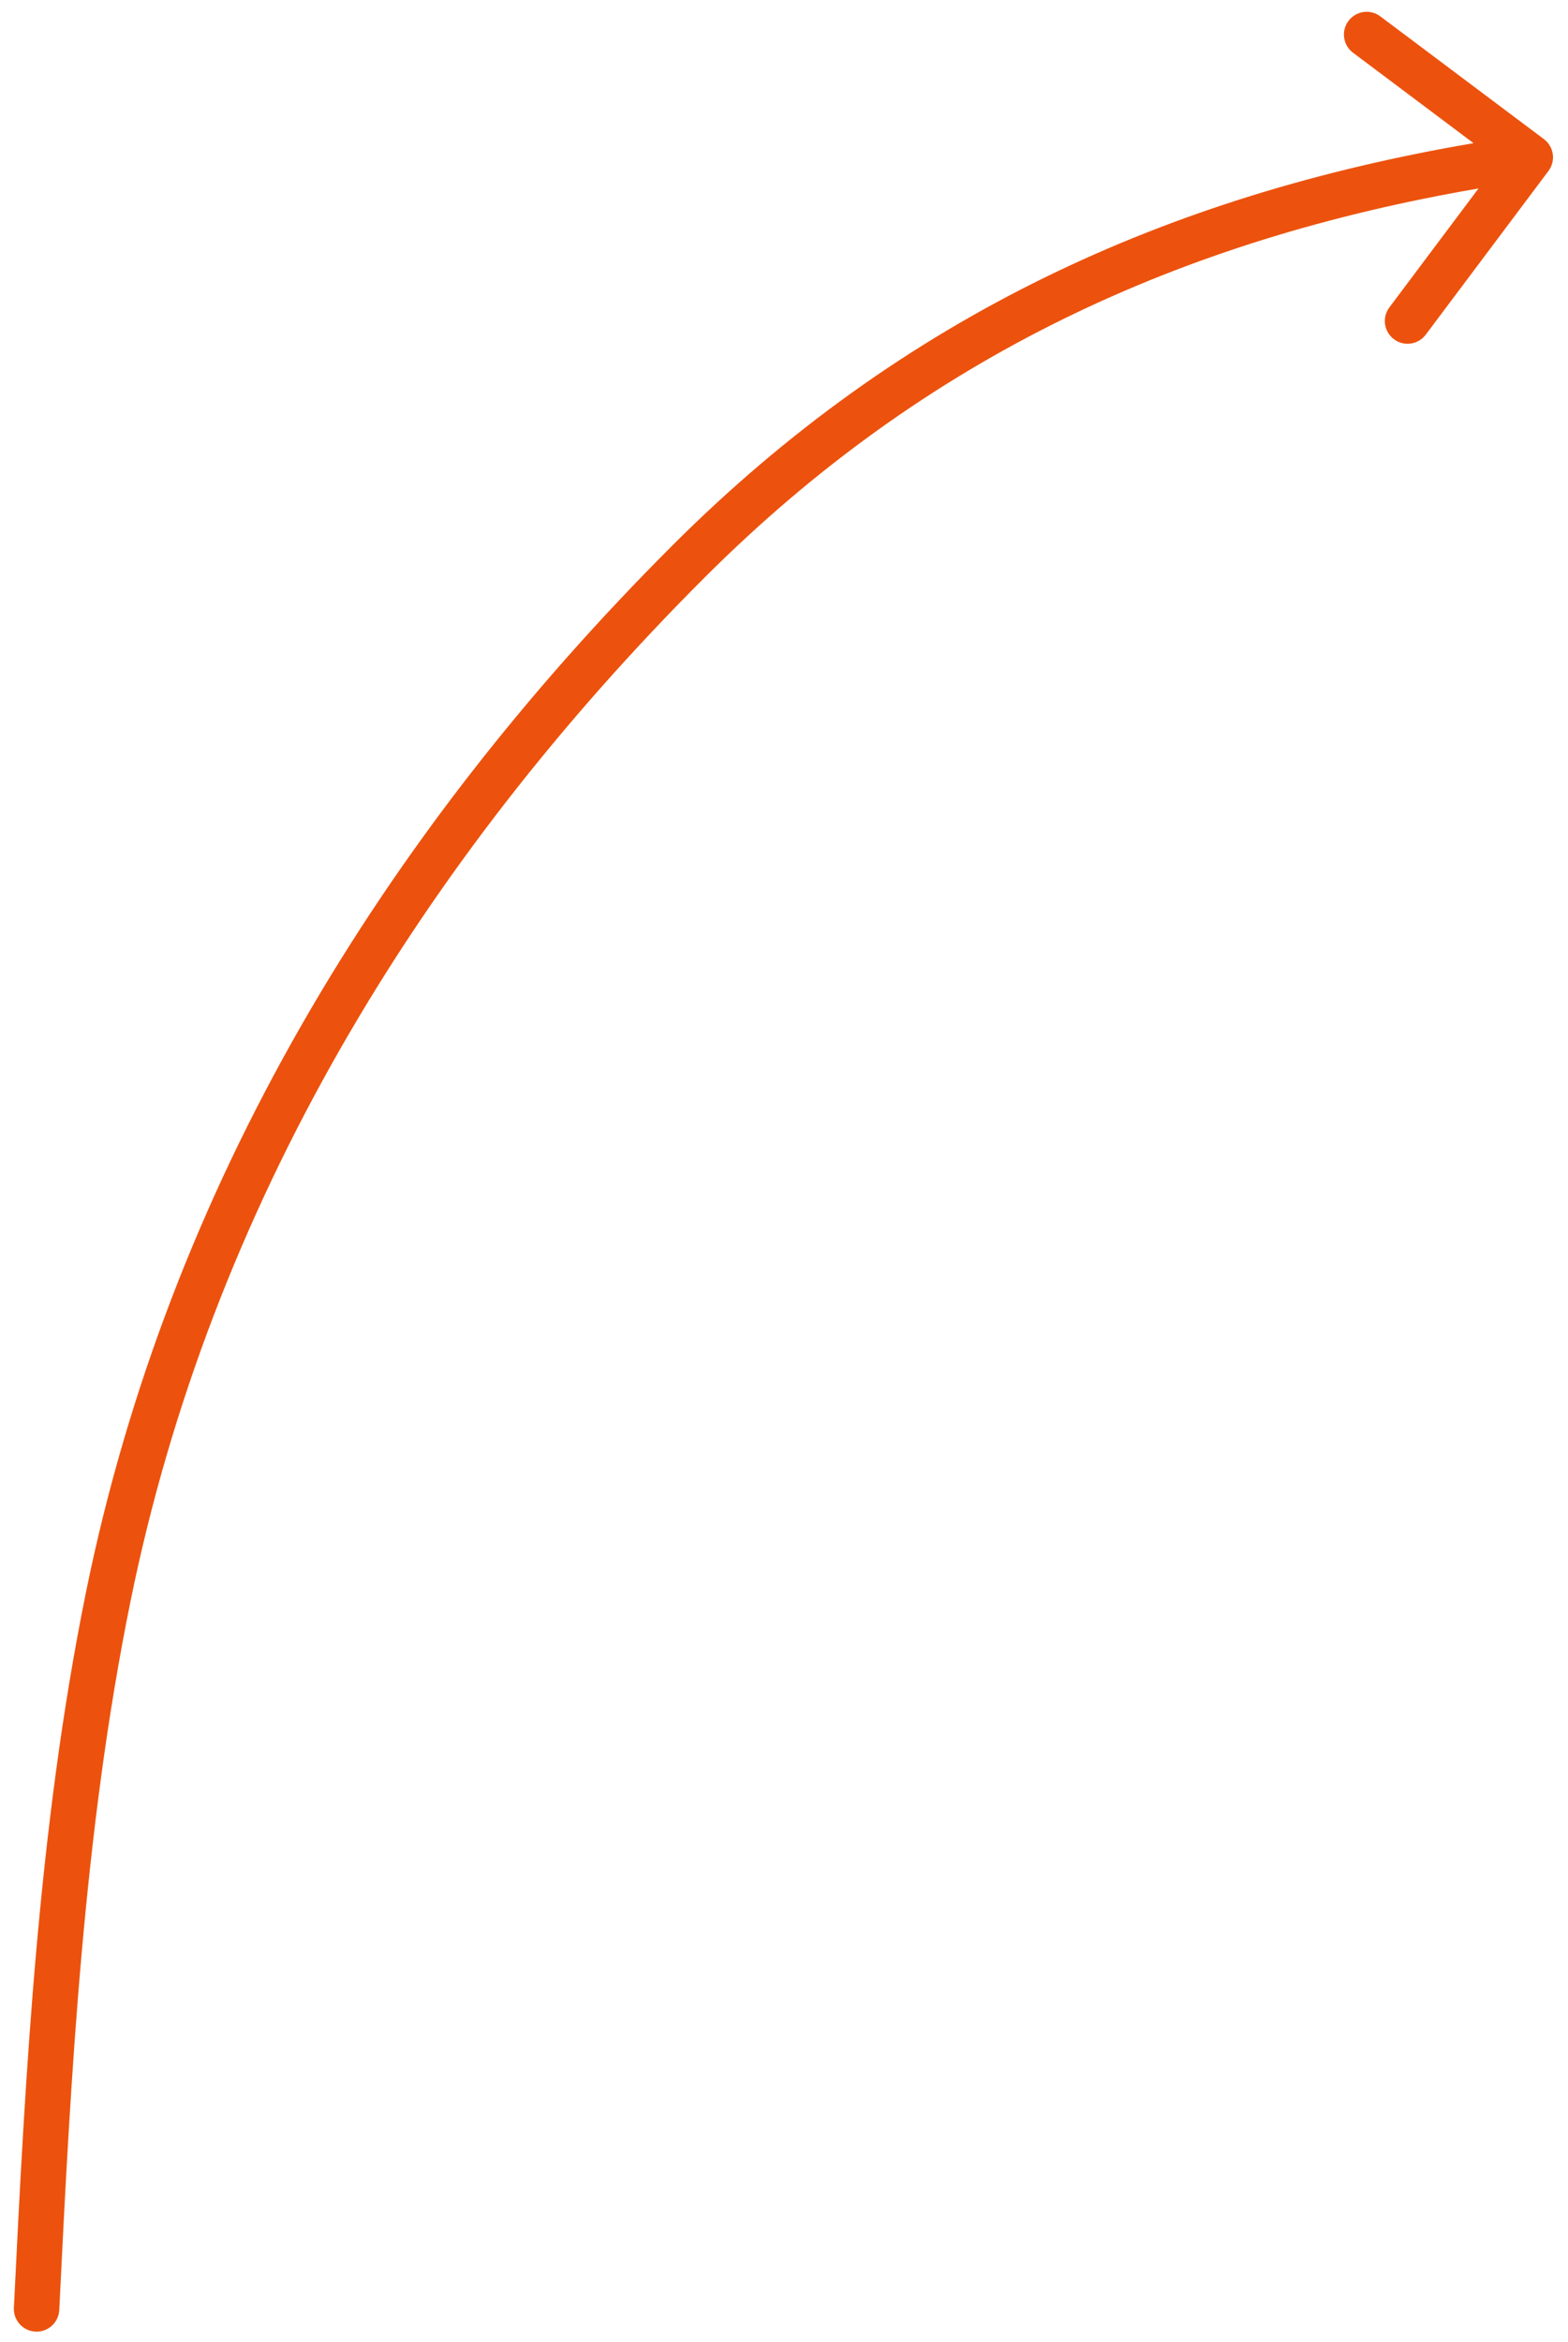
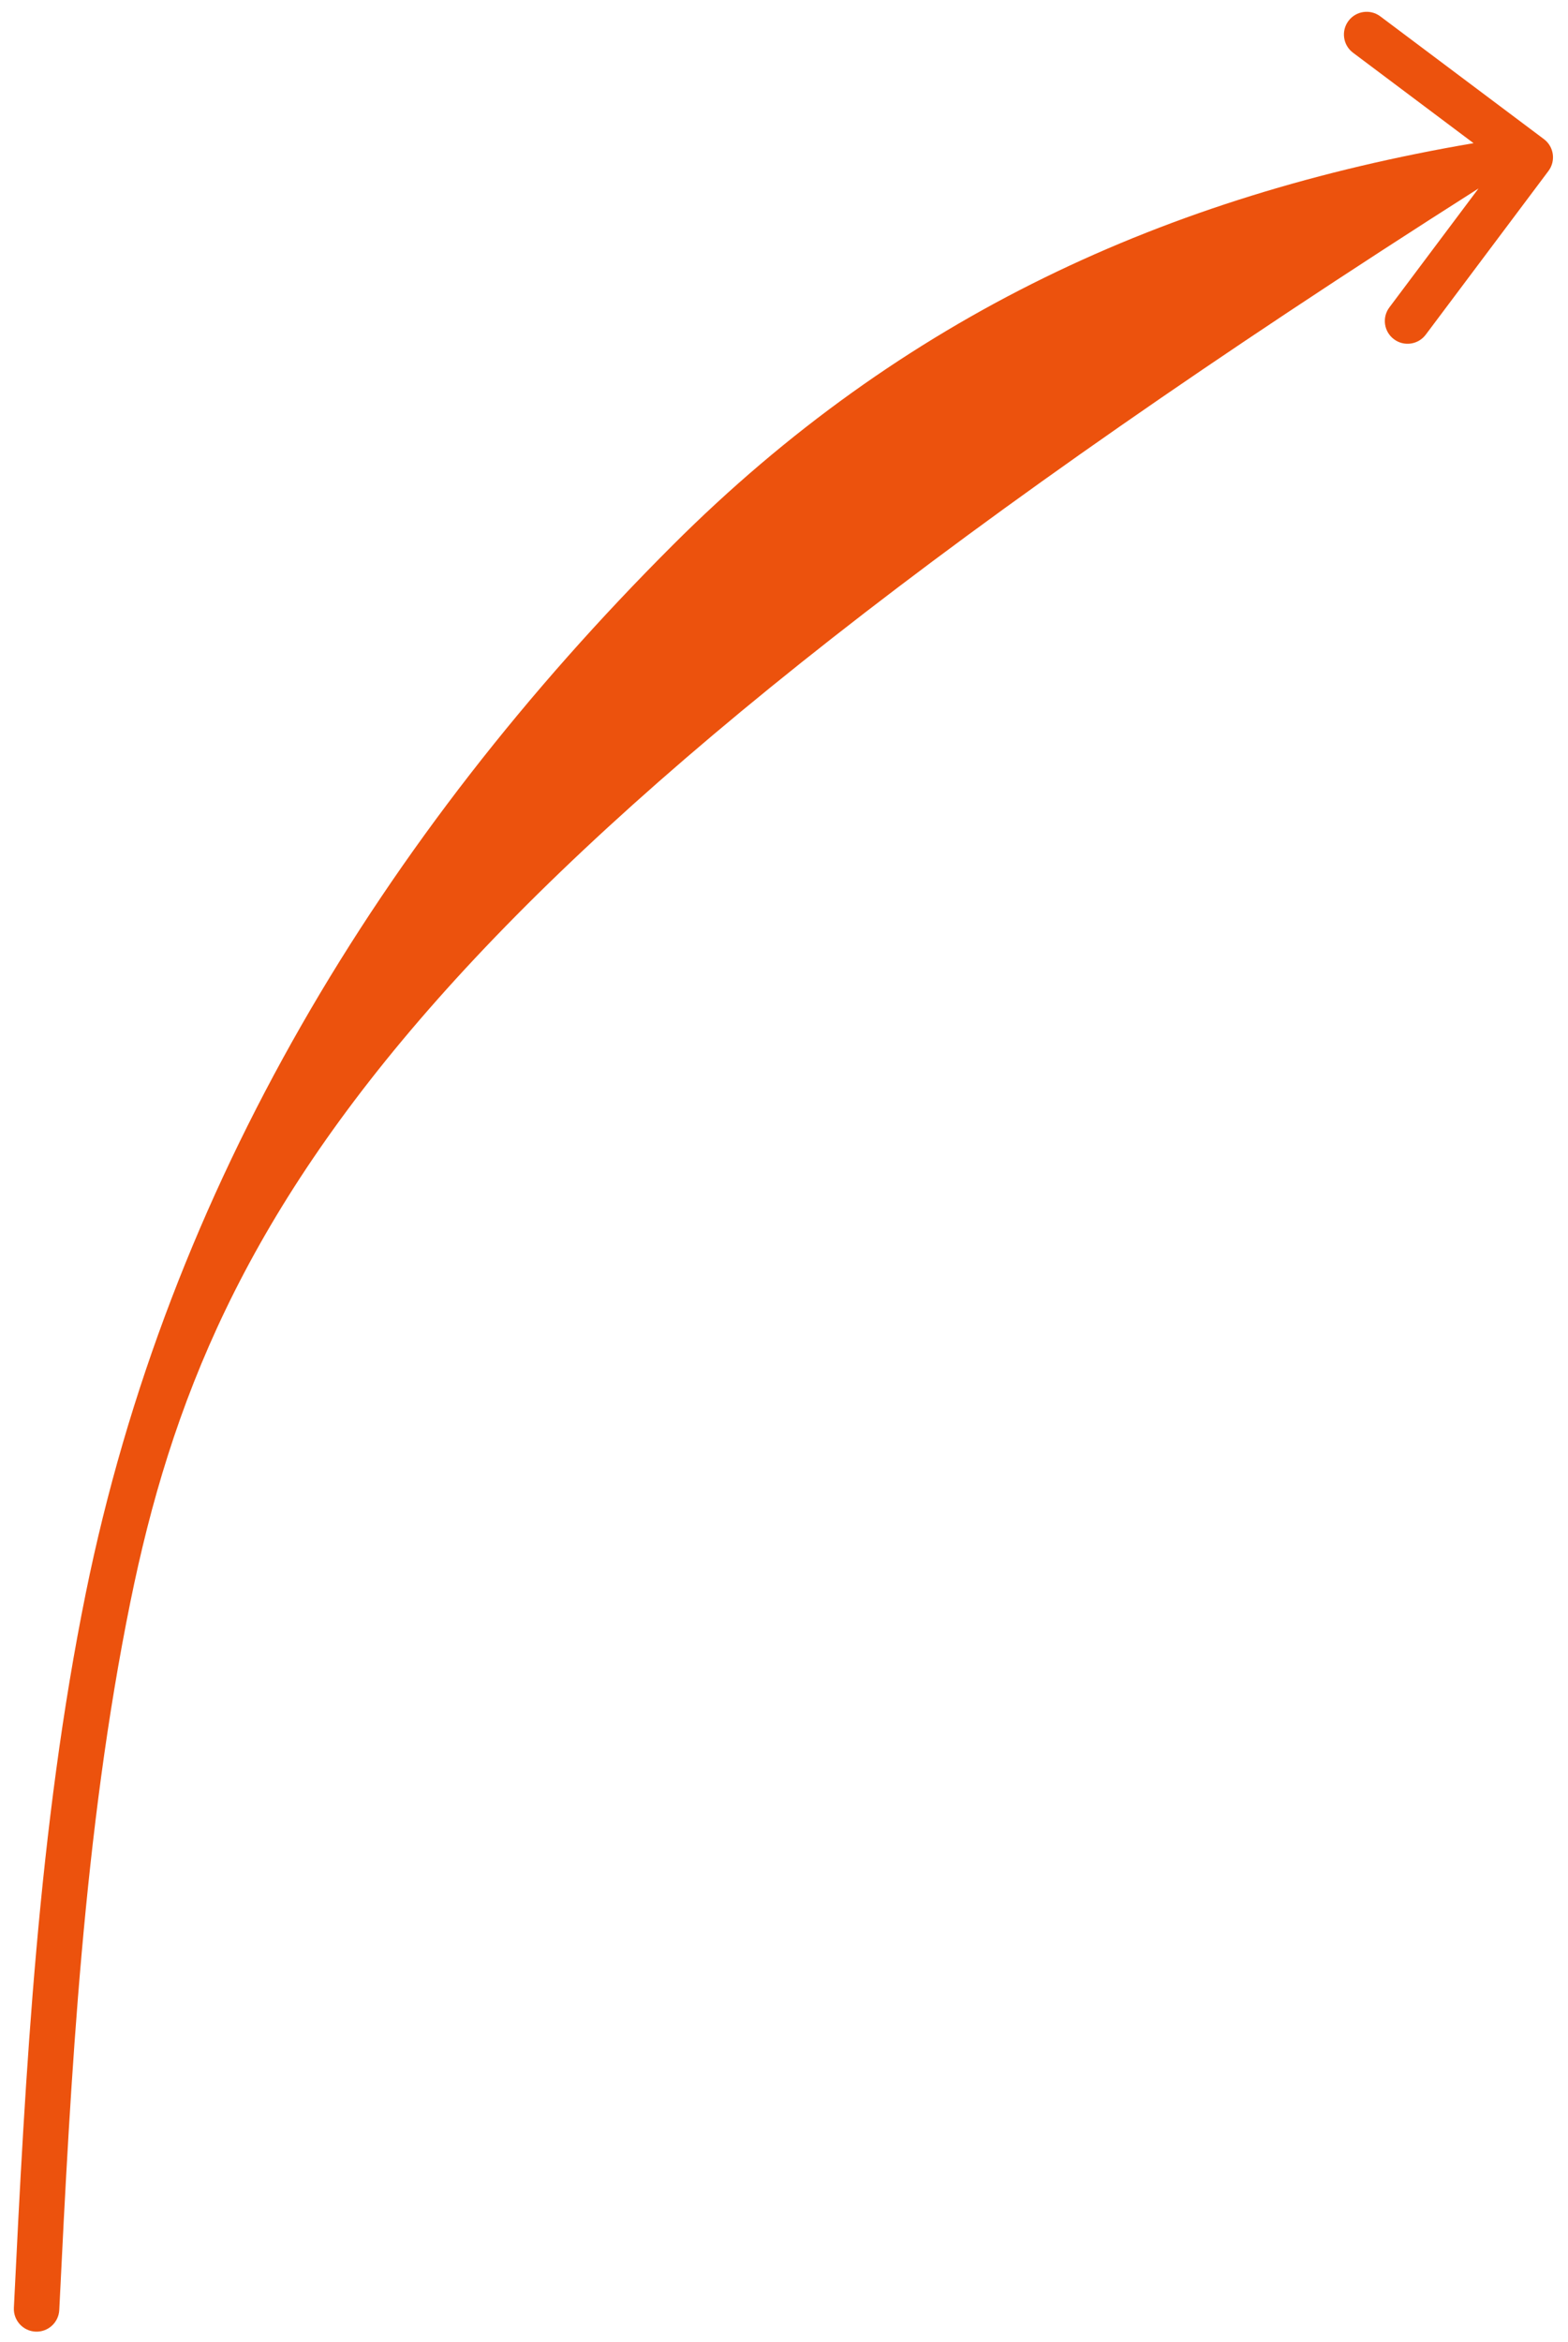
<svg xmlns="http://www.w3.org/2000/svg" width="69" height="103" viewBox="0 0 69 103" fill="none">
-   <path fill-rule="evenodd" clip-rule="evenodd" d="M67.94 6.119C68.382 6.45 68.471 7.077 68.14 7.519L62.74 14.719C62.408 15.161 61.782 15.251 61.34 14.919C60.898 14.588 60.808 13.961 61.14 13.519L65.062 8.289C51.975 10.537 40.762 15.662 31.026 25.381C18.455 37.93 9.273 53.047 5.737 70.456C3.682 80.574 3.116 91.197 2.608 101.597C2.581 102.148 2.112 102.574 1.561 102.547C1.009 102.52 0.584 102.051 0.611 101.499C1.117 91.118 1.688 80.347 3.777 70.058C7.406 52.194 16.819 36.738 29.613 23.966C39.717 13.88 51.365 8.593 64.844 6.297L59.54 2.319C59.098 1.988 59.008 1.361 59.34 0.919C59.671 0.477 60.298 0.388 60.74 0.719L67.94 6.119Z" fill="#EC520D" />
+   <path fill-rule="evenodd" clip-rule="evenodd" d="M67.94 6.119C68.382 6.45 68.471 7.077 68.14 7.519L62.74 14.719C62.408 15.161 61.782 15.251 61.34 14.919C60.898 14.588 60.808 13.961 61.14 13.519L65.062 8.289C18.455 37.93 9.273 53.047 5.737 70.456C3.682 80.574 3.116 91.197 2.608 101.597C2.581 102.148 2.112 102.574 1.561 102.547C1.009 102.52 0.584 102.051 0.611 101.499C1.117 91.118 1.688 80.347 3.777 70.058C7.406 52.194 16.819 36.738 29.613 23.966C39.717 13.88 51.365 8.593 64.844 6.297L59.54 2.319C59.098 1.988 59.008 1.361 59.34 0.919C59.671 0.477 60.298 0.388 60.74 0.719L67.94 6.119Z" fill="#EC520D" />
</svg>